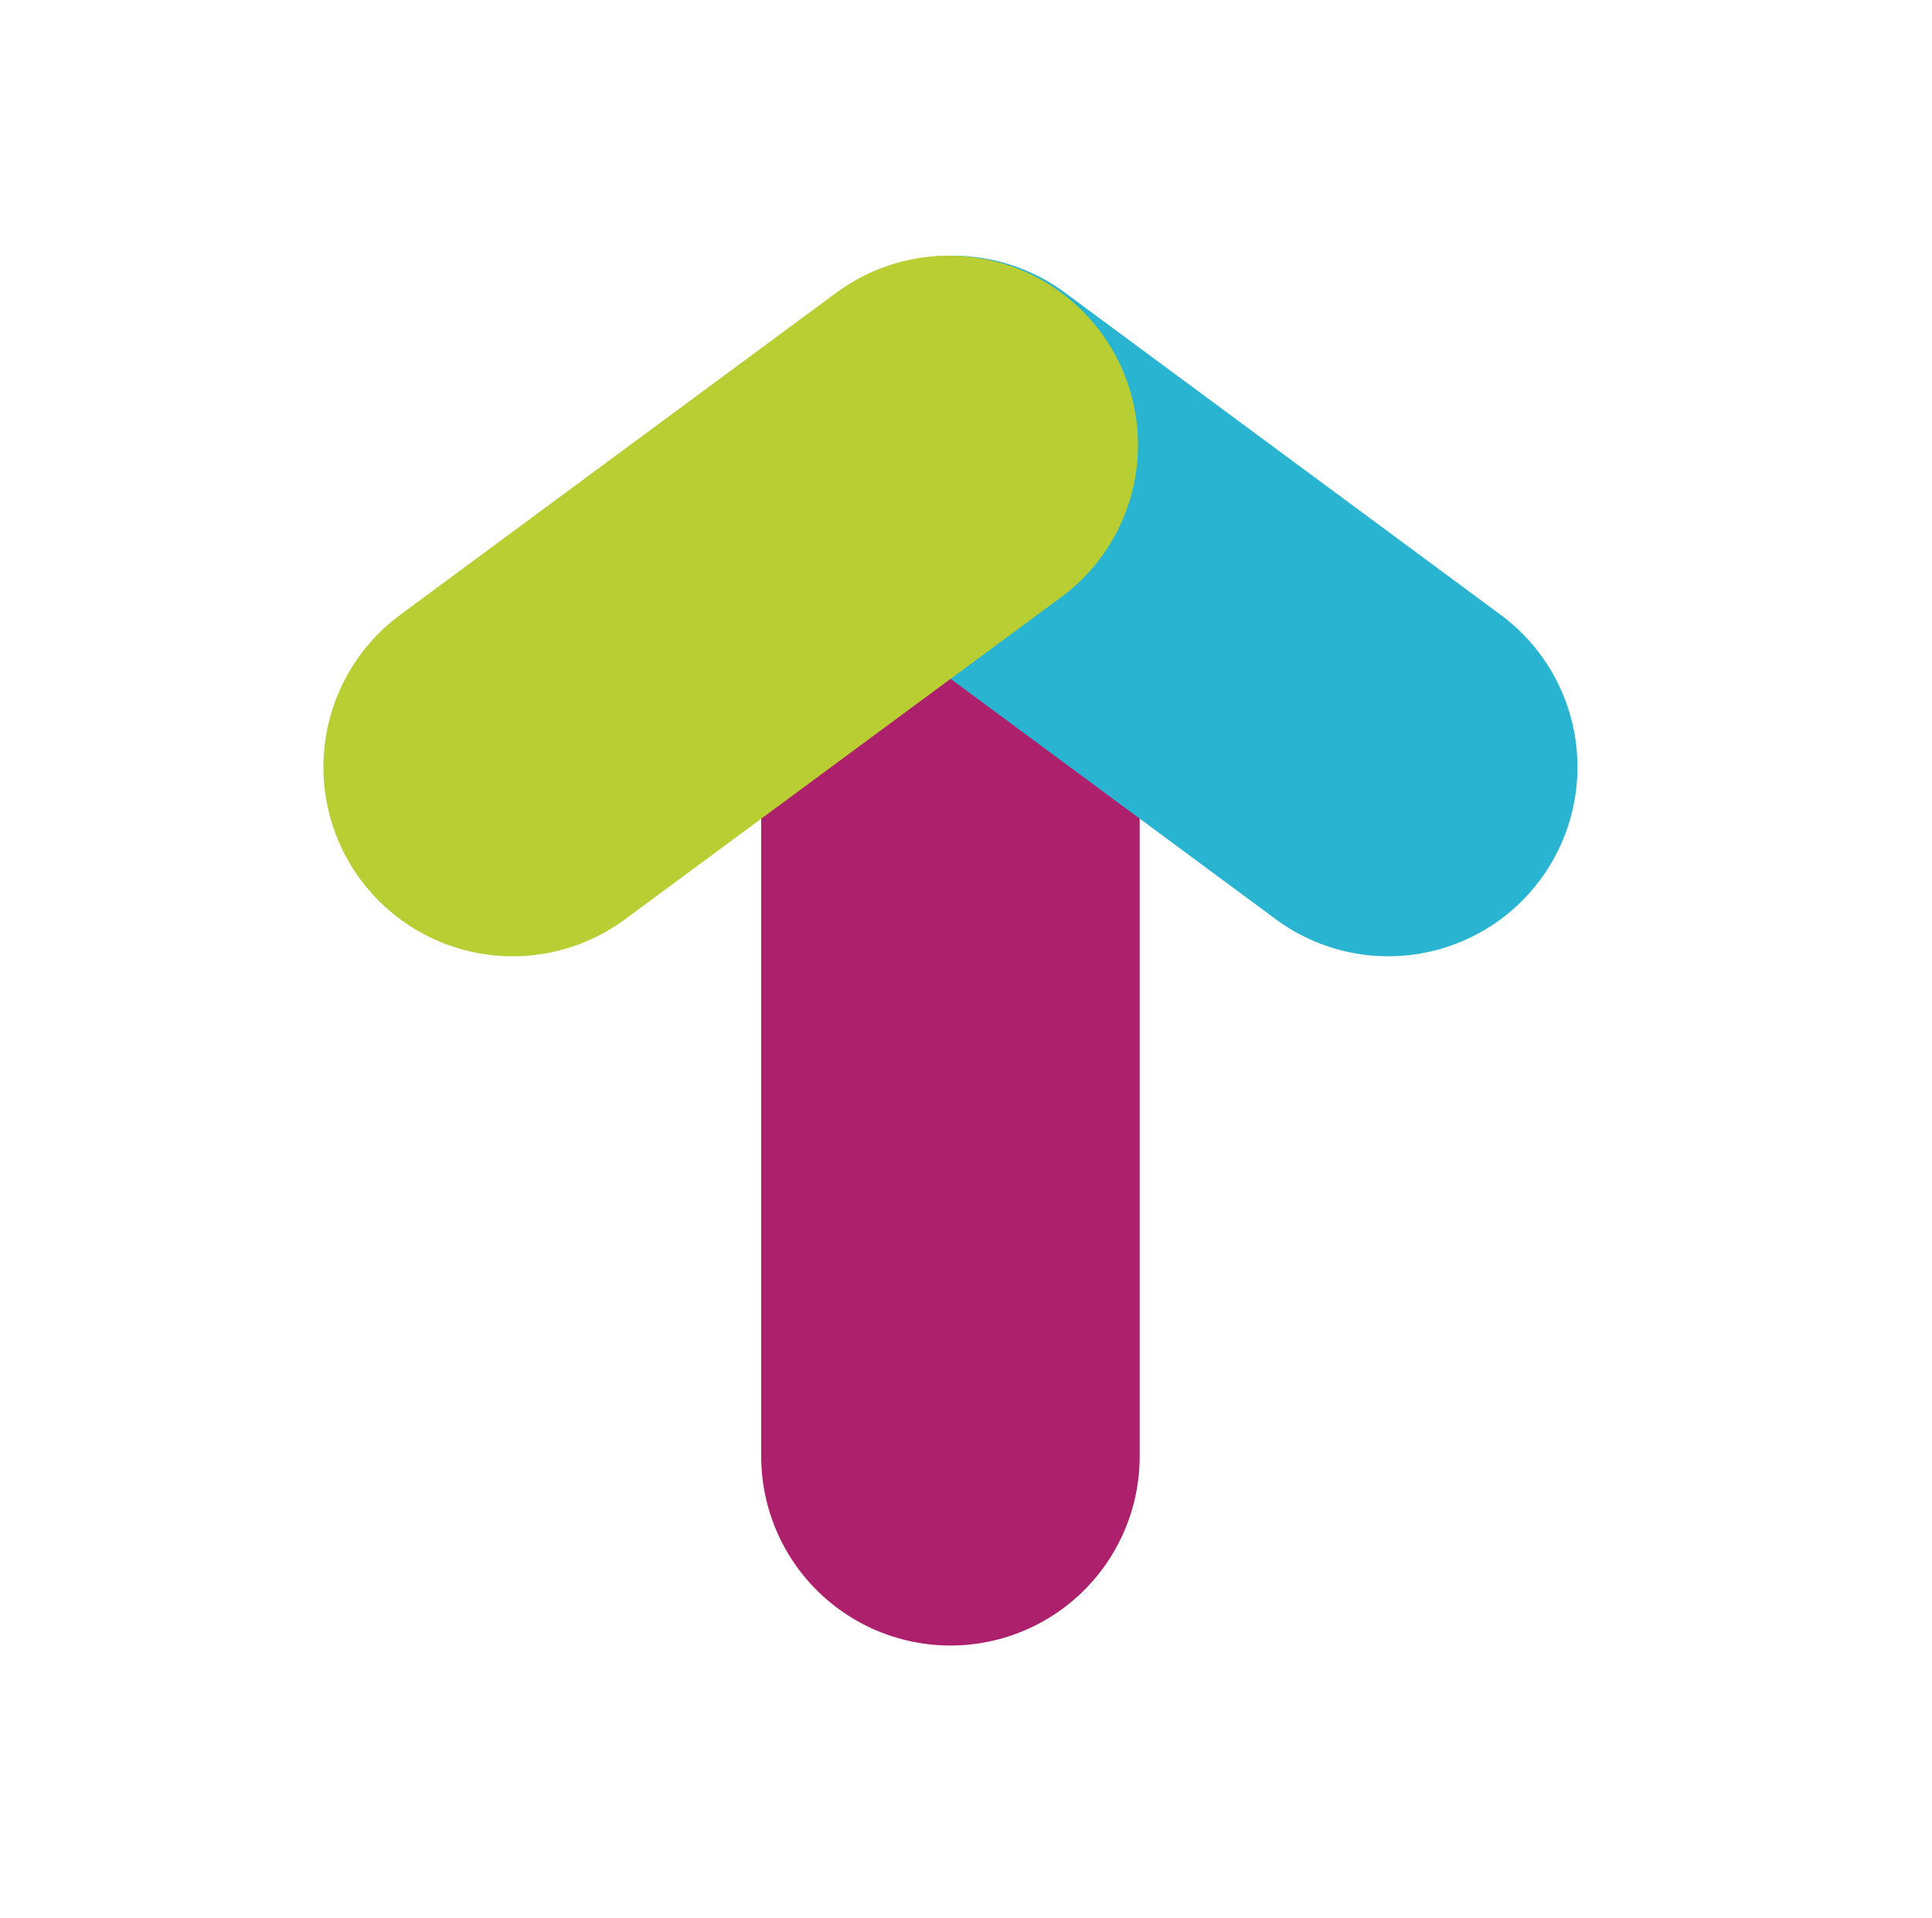
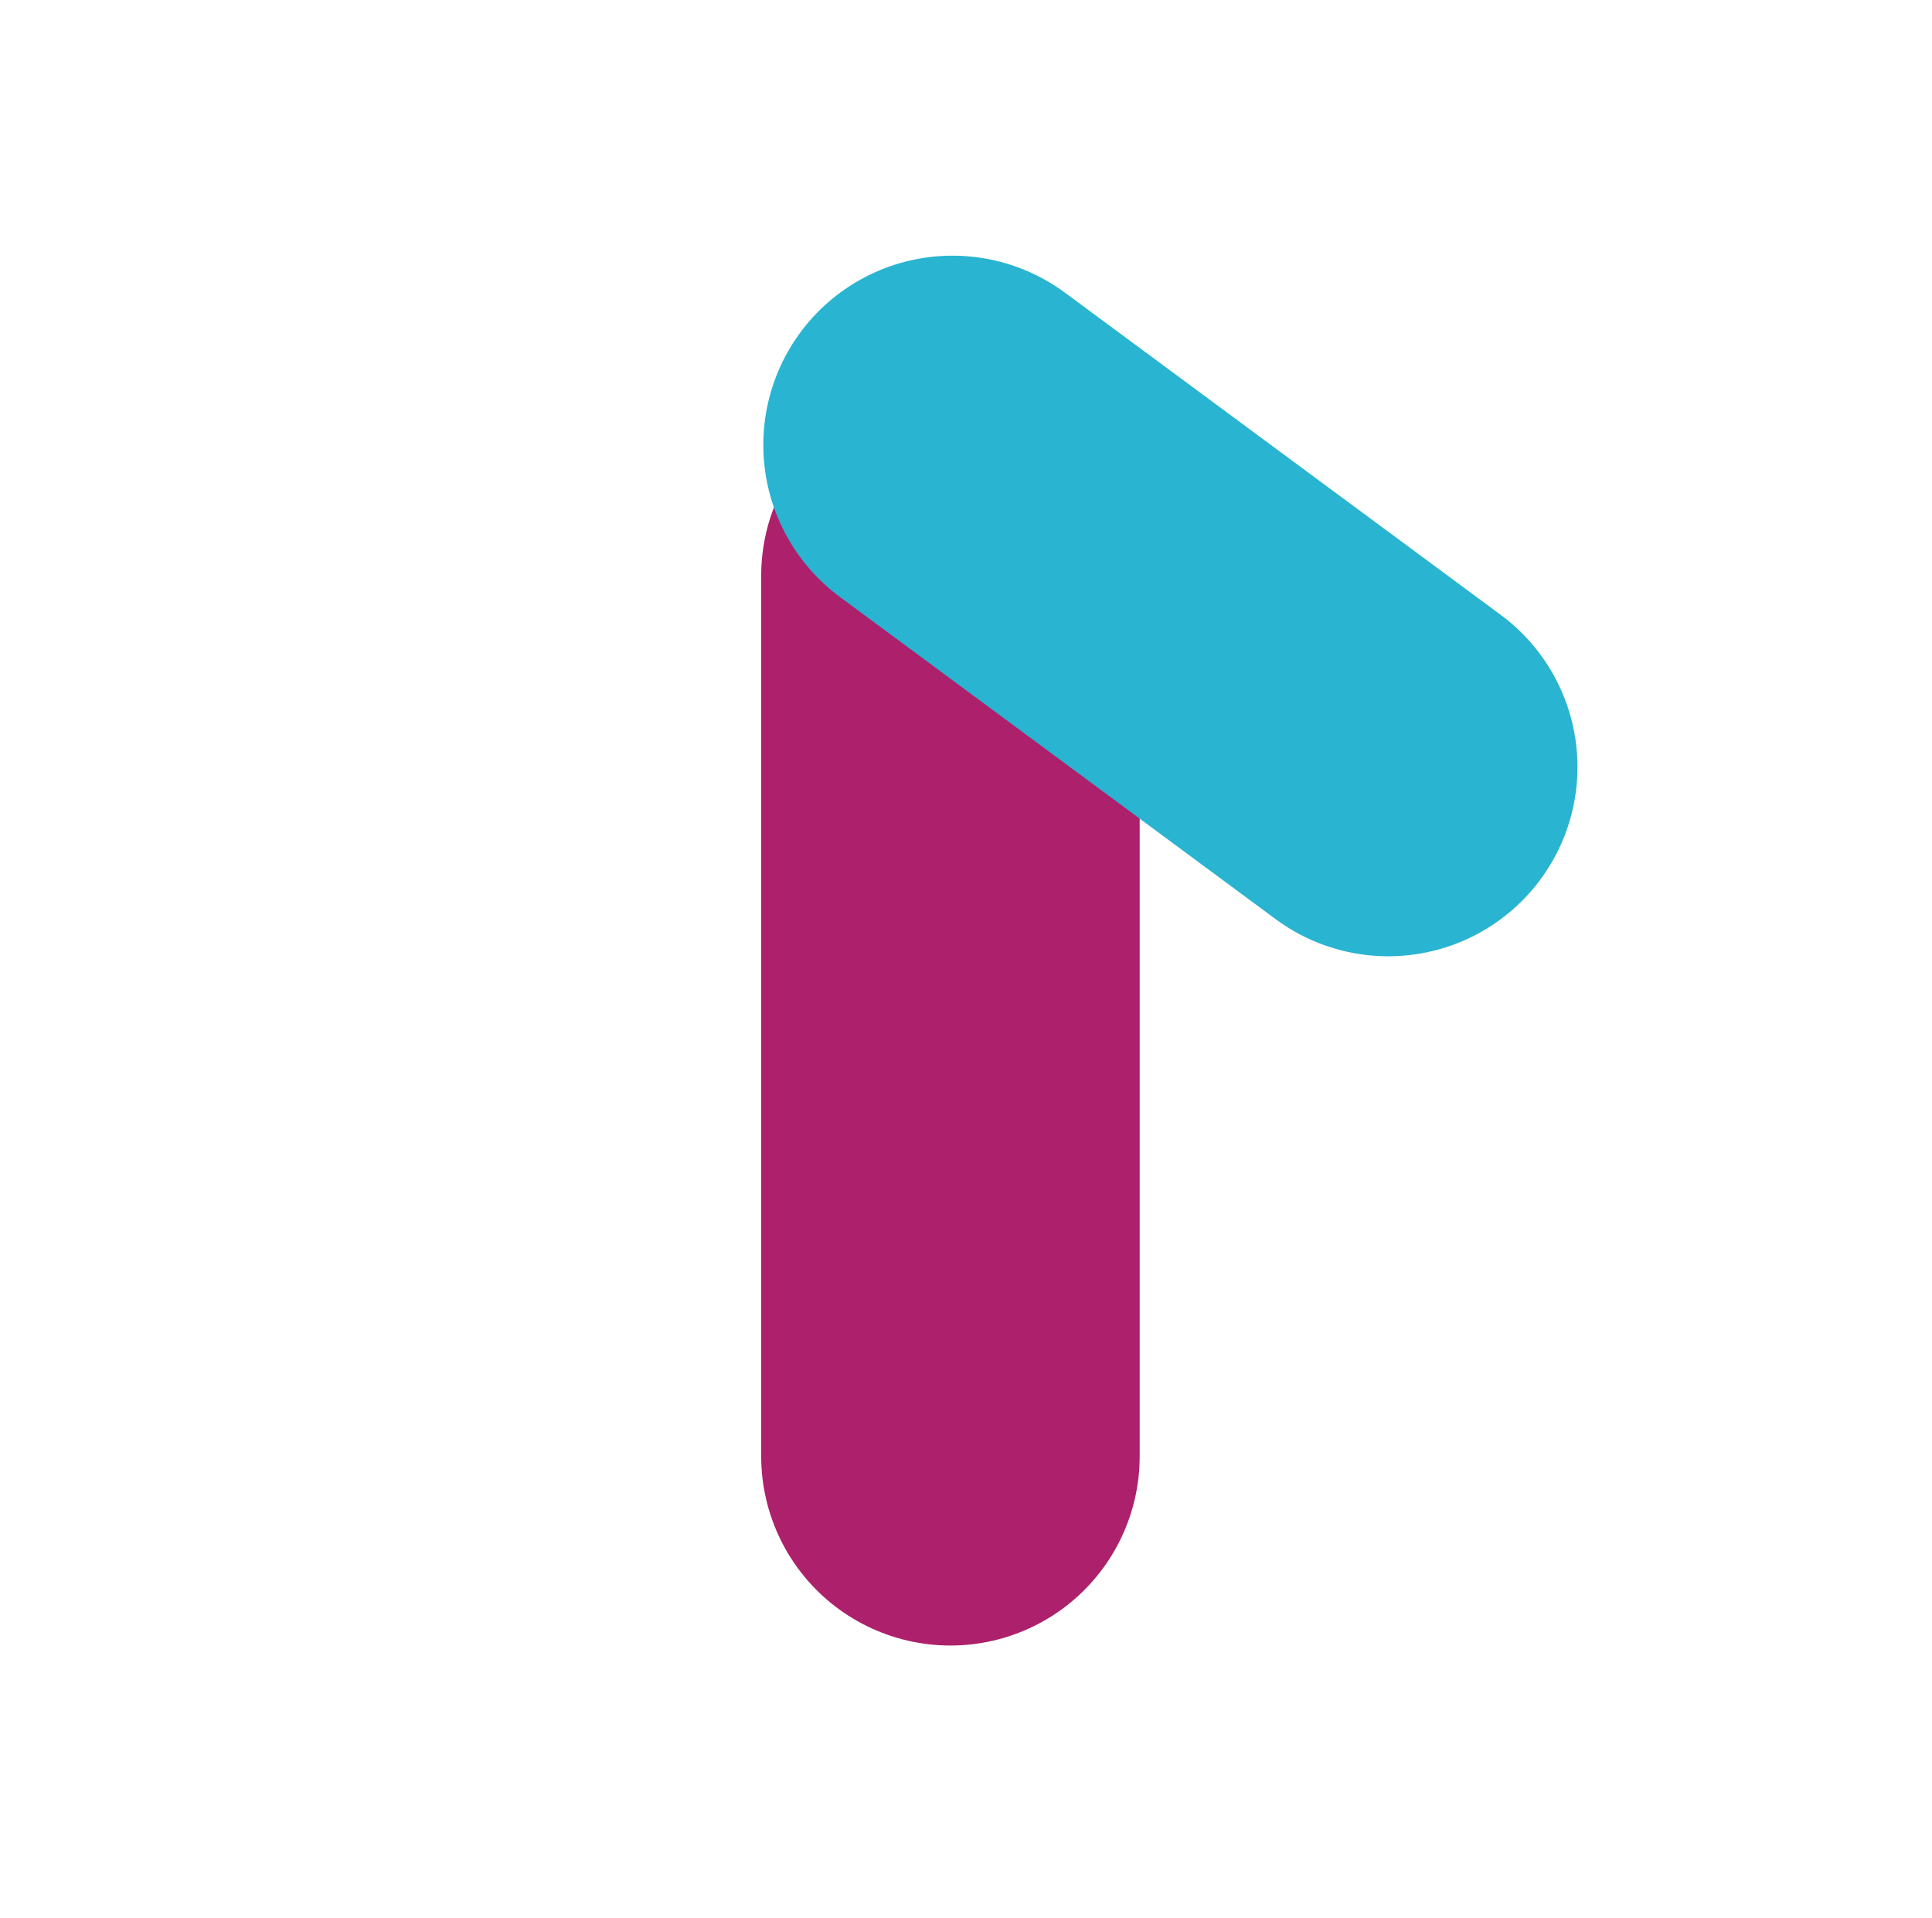
<svg xmlns="http://www.w3.org/2000/svg" version="1.1" x="0px" y="0px" viewBox="0 0 45.94 45.61" style="enable-background:new 0 0 45.94 45.61;" xml:space="preserve">
  <style type="text/css">
	.st0{fill:#5FC6C9;}
	.st1{fill:#B8CE33;}
	.st2{fill:#59153C;}
	.st3{fill:#AD206B;}
	.st4{fill:#007DA2;}
	.st5{fill:#AD206C;}
	.st6{fill:none;stroke:#B8CE33;stroke-width:9;stroke-linecap:round;stroke-miterlimit:10;}
	.st7{fill:none;stroke:#5FC6C9;stroke-width:9;stroke-linecap:round;stroke-miterlimit:10;}
	.st8{fill:none;stroke:#007DA2;stroke-width:9;stroke-linecap:round;stroke-miterlimit:10;}
	.st9{fill:none;stroke:#AD206B;stroke-width:9;stroke-linecap:round;stroke-miterlimit:10;}
	.st10{fill:none;stroke:#59153C;stroke-width:9;stroke-linecap:round;stroke-miterlimit:10;}
	.st11{fill:#007DA2;stroke:#007DA2;stroke-width:9;stroke-linecap:round;stroke-miterlimit:10;}
	.st12{fill:#AD206B;stroke:#AD206B;stroke-width:9;stroke-linecap:round;stroke-miterlimit:10;}
	.st13{fill:#29B4D1;}
	.st14{fill:#E1BB24;}
	.st15{opacity:0.57;fill:url(#XMLID_2_);}
	.st16{fill:none;stroke:#B8CE33;stroke-width:9;stroke-linecap:round;stroke-linejoin:round;stroke-miterlimit:10;}
	.st17{fill:none;stroke:#5FC6C9;stroke-width:9;stroke-linecap:round;stroke-linejoin:round;stroke-miterlimit:10;}
	.st18{fill:none;stroke:#AD206B;stroke-width:9;stroke-linecap:round;stroke-linejoin:round;stroke-miterlimit:10;}
	.st19{fill:none;stroke:#59153C;stroke-width:9;stroke-linecap:round;stroke-linejoin:round;stroke-miterlimit:10;}
	.st20{fill:none;stroke:#29B4D1;stroke-width:9;stroke-linecap:round;stroke-linejoin:round;stroke-miterlimit:10;}
	.st21{fill:none;stroke:#007DA2;stroke-width:9;stroke-linecap:round;stroke-linejoin:round;stroke-miterlimit:10;}
	.st22{fill:none;stroke:#FFFFFF;stroke-width:4;stroke-linecap:round;stroke-miterlimit:10;}
</style>
  <g id="Layer_1">
    <line class="st18" x1="22.6" y1="34.63" x2="22.6" y2="13.69" />
    <g>
      <line class="st20" x1="33.01" y1="18.24" x2="22.65" y2="10.58" />
-       <line class="st16" x1="22.56" y1="10.58" x2="12.19" y2="18.24" />
    </g>
  </g>
  <g id="Layer_2">
</g>
</svg>